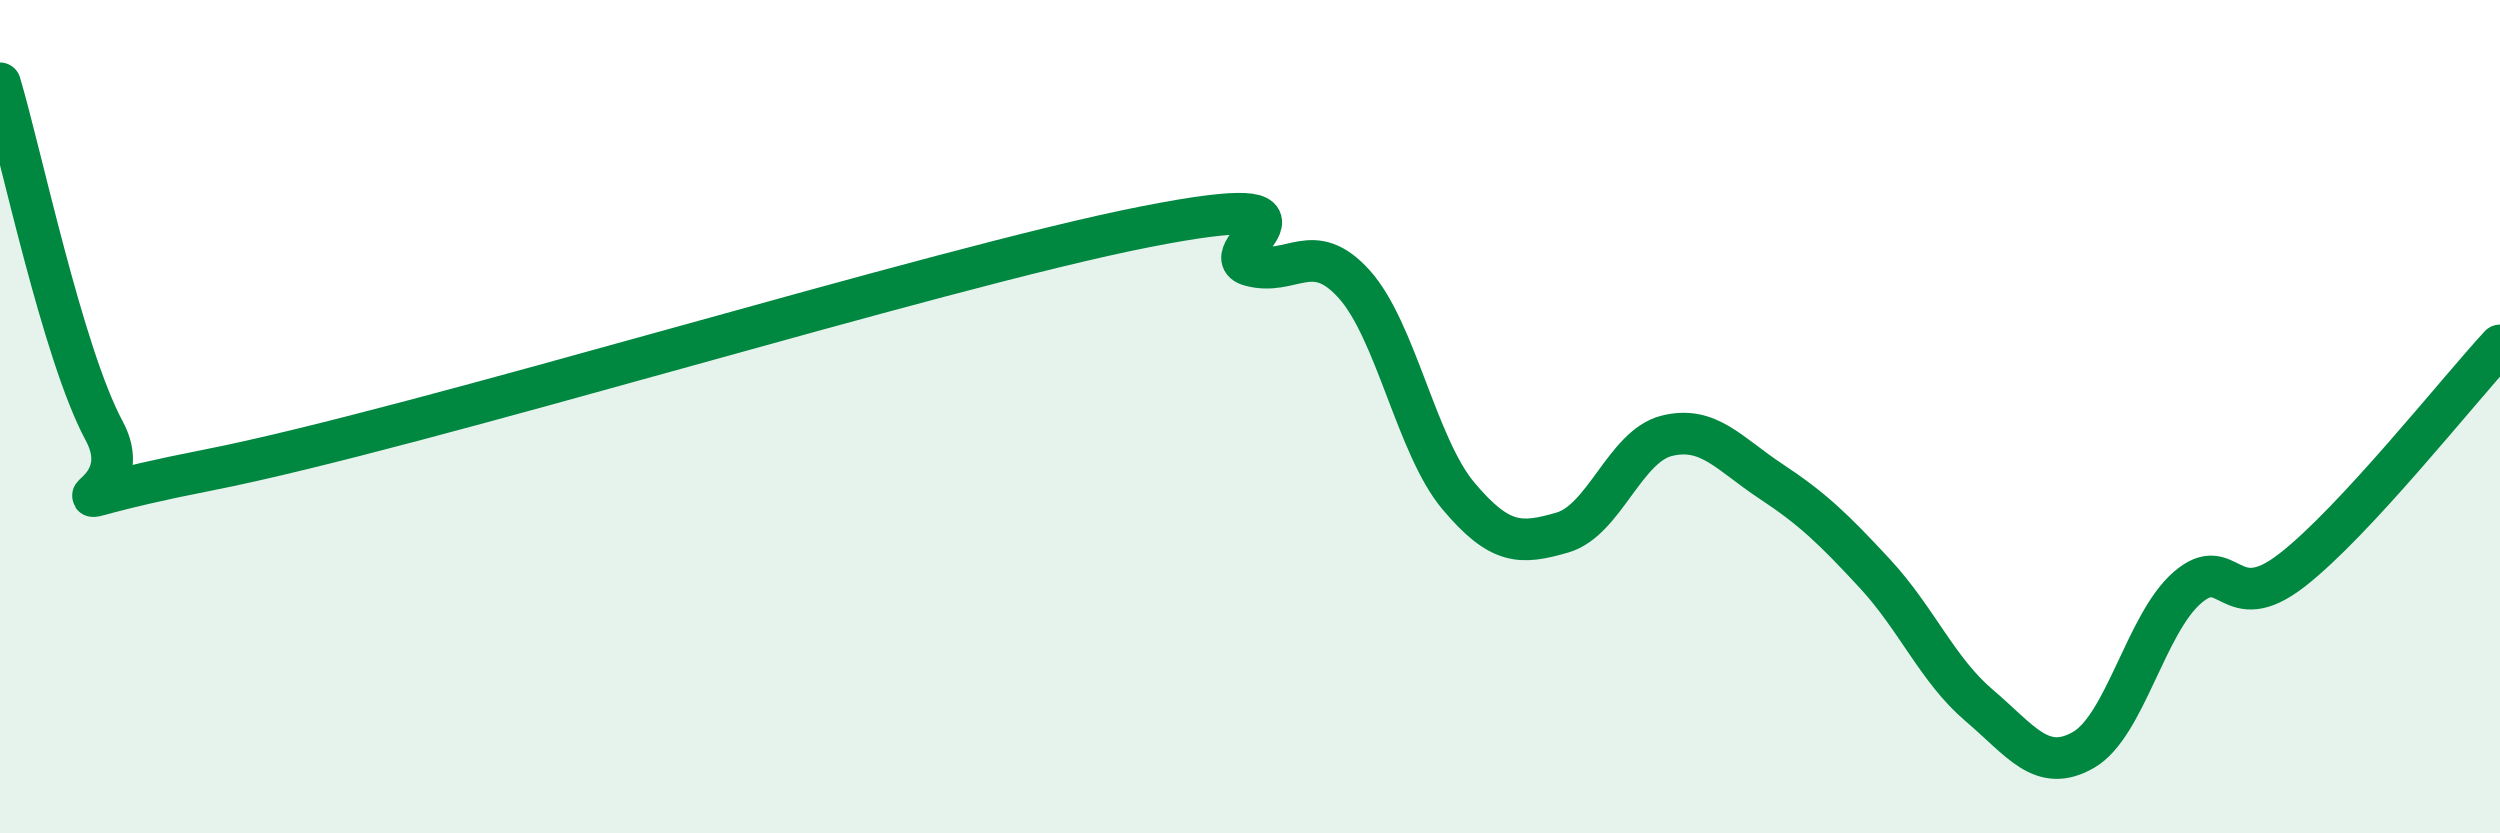
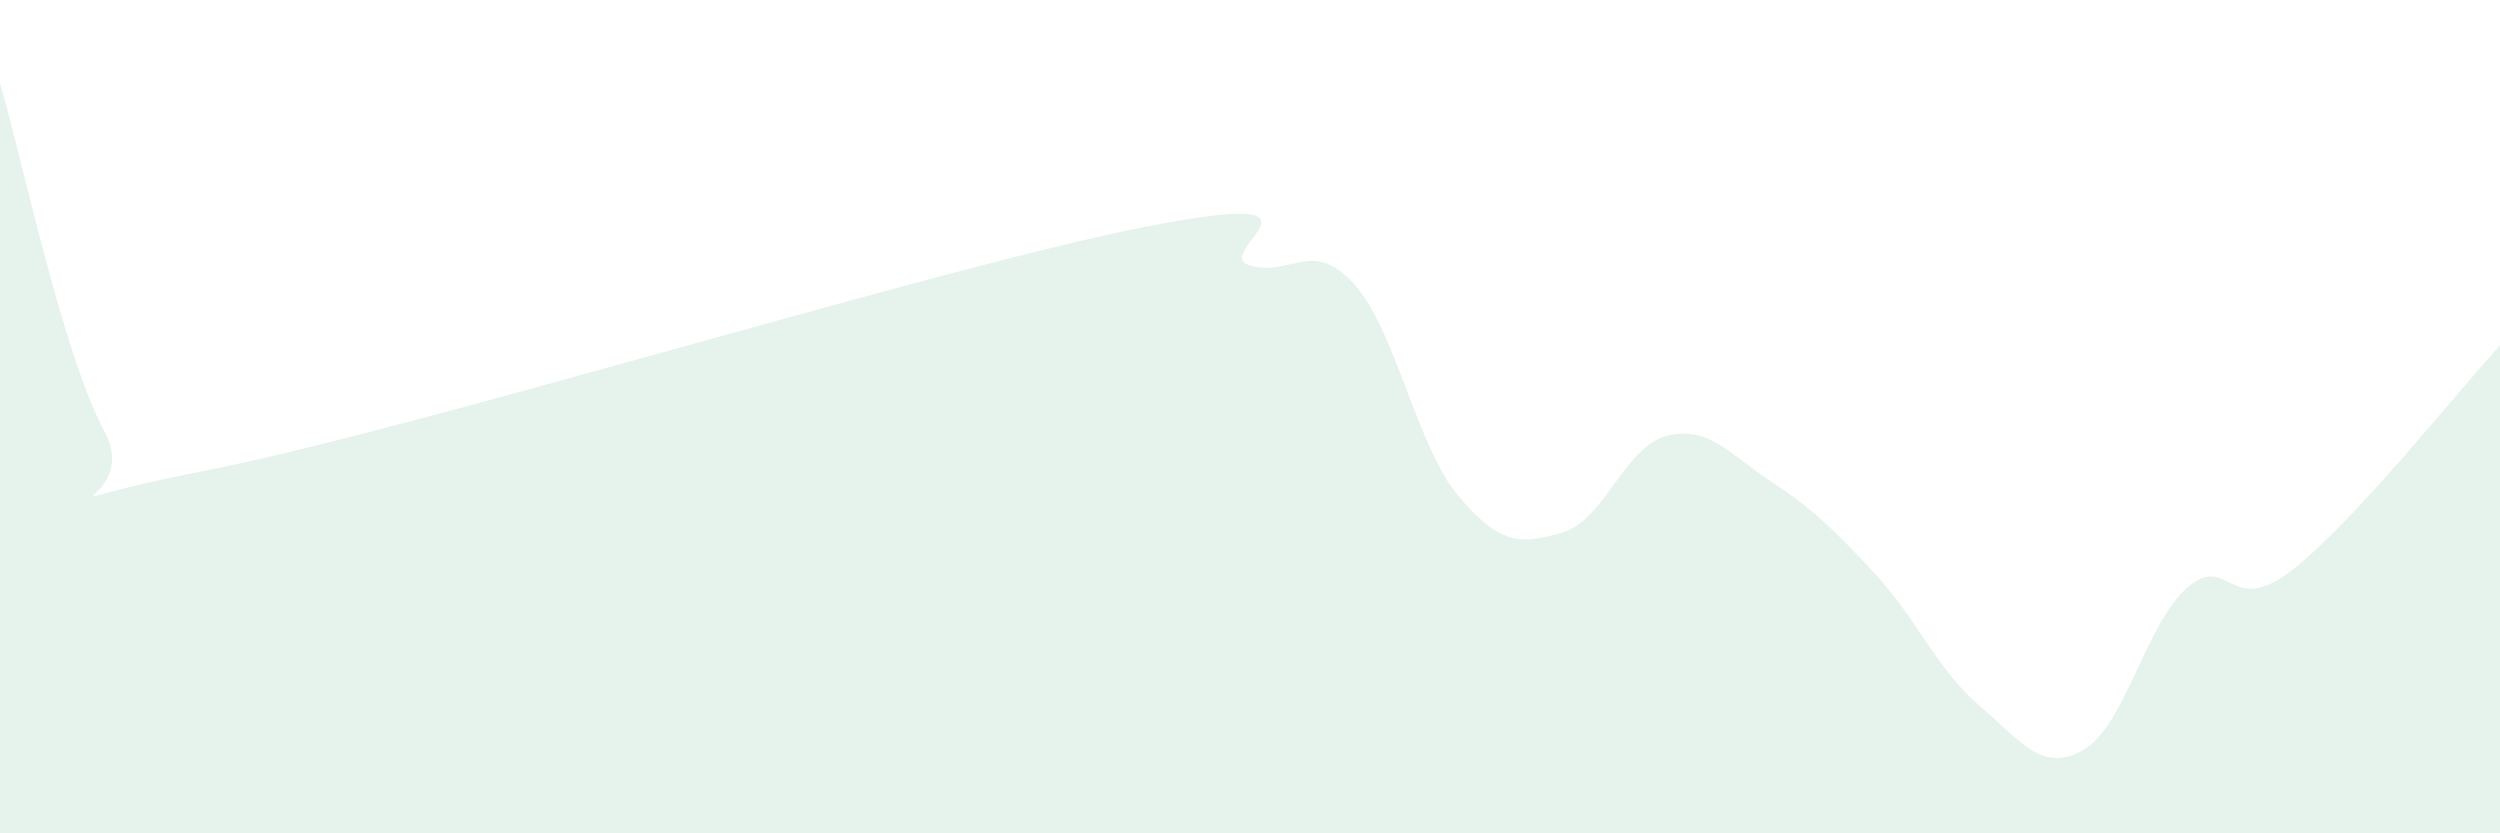
<svg xmlns="http://www.w3.org/2000/svg" width="60" height="20" viewBox="0 0 60 20">
  <path d="M 0,2 C 0.5,3.67 1.5,8.48 2.5,10.34 C 3.5,12.2 0,12.26 5,11.28 C 10,10.3 22.5,6.42 27.5,5.44 C 32.5,4.46 29,6.09 30,6.37 C 31,6.65 31.5,5.71 32.5,6.82 C 33.5,7.93 34,10.71 35,11.9 C 36,13.09 36.5,13.07 37.5,12.78 C 38.5,12.49 39,10.71 40,10.46 C 41,10.21 41.5,10.89 42.5,11.55 C 43.5,12.21 44,12.69 45,13.77 C 46,14.85 46.5,16.08 47.5,16.93 C 48.5,17.78 49,18.57 50,18 C 51,17.43 51.5,14.96 52.5,14.1 C 53.5,13.24 53.5,14.85 55,13.69 C 56.5,12.53 59,9.37 60,8.29L60 20L0 20Z" fill="#008740" opacity="0.1" stroke-linecap="round" stroke-linejoin="round" />
-   <path d="M 0,2 C 0.5,3.67 1.5,8.48 2.5,10.34 C 3.5,12.2 0,12.26 5,11.28 C 10,10.3 22.5,6.42 27.5,5.44 C 32.5,4.46 29,6.09 30,6.37 C 31,6.65 31.5,5.71 32.5,6.82 C 33.5,7.93 34,10.71 35,11.9 C 36,13.09 36.5,13.07 37.5,12.78 C 38.5,12.49 39,10.71 40,10.46 C 41,10.21 41.5,10.89 42.5,11.55 C 43.5,12.21 44,12.69 45,13.77 C 46,14.85 46.5,16.08 47.5,16.93 C 48.5,17.78 49,18.57 50,18 C 51,17.43 51.5,14.96 52.5,14.1 C 53.5,13.24 53.5,14.85 55,13.69 C 56.5,12.53 59,9.37 60,8.29" stroke="#008740" stroke-width="1" fill="none" stroke-linecap="round" stroke-linejoin="round" />
</svg>